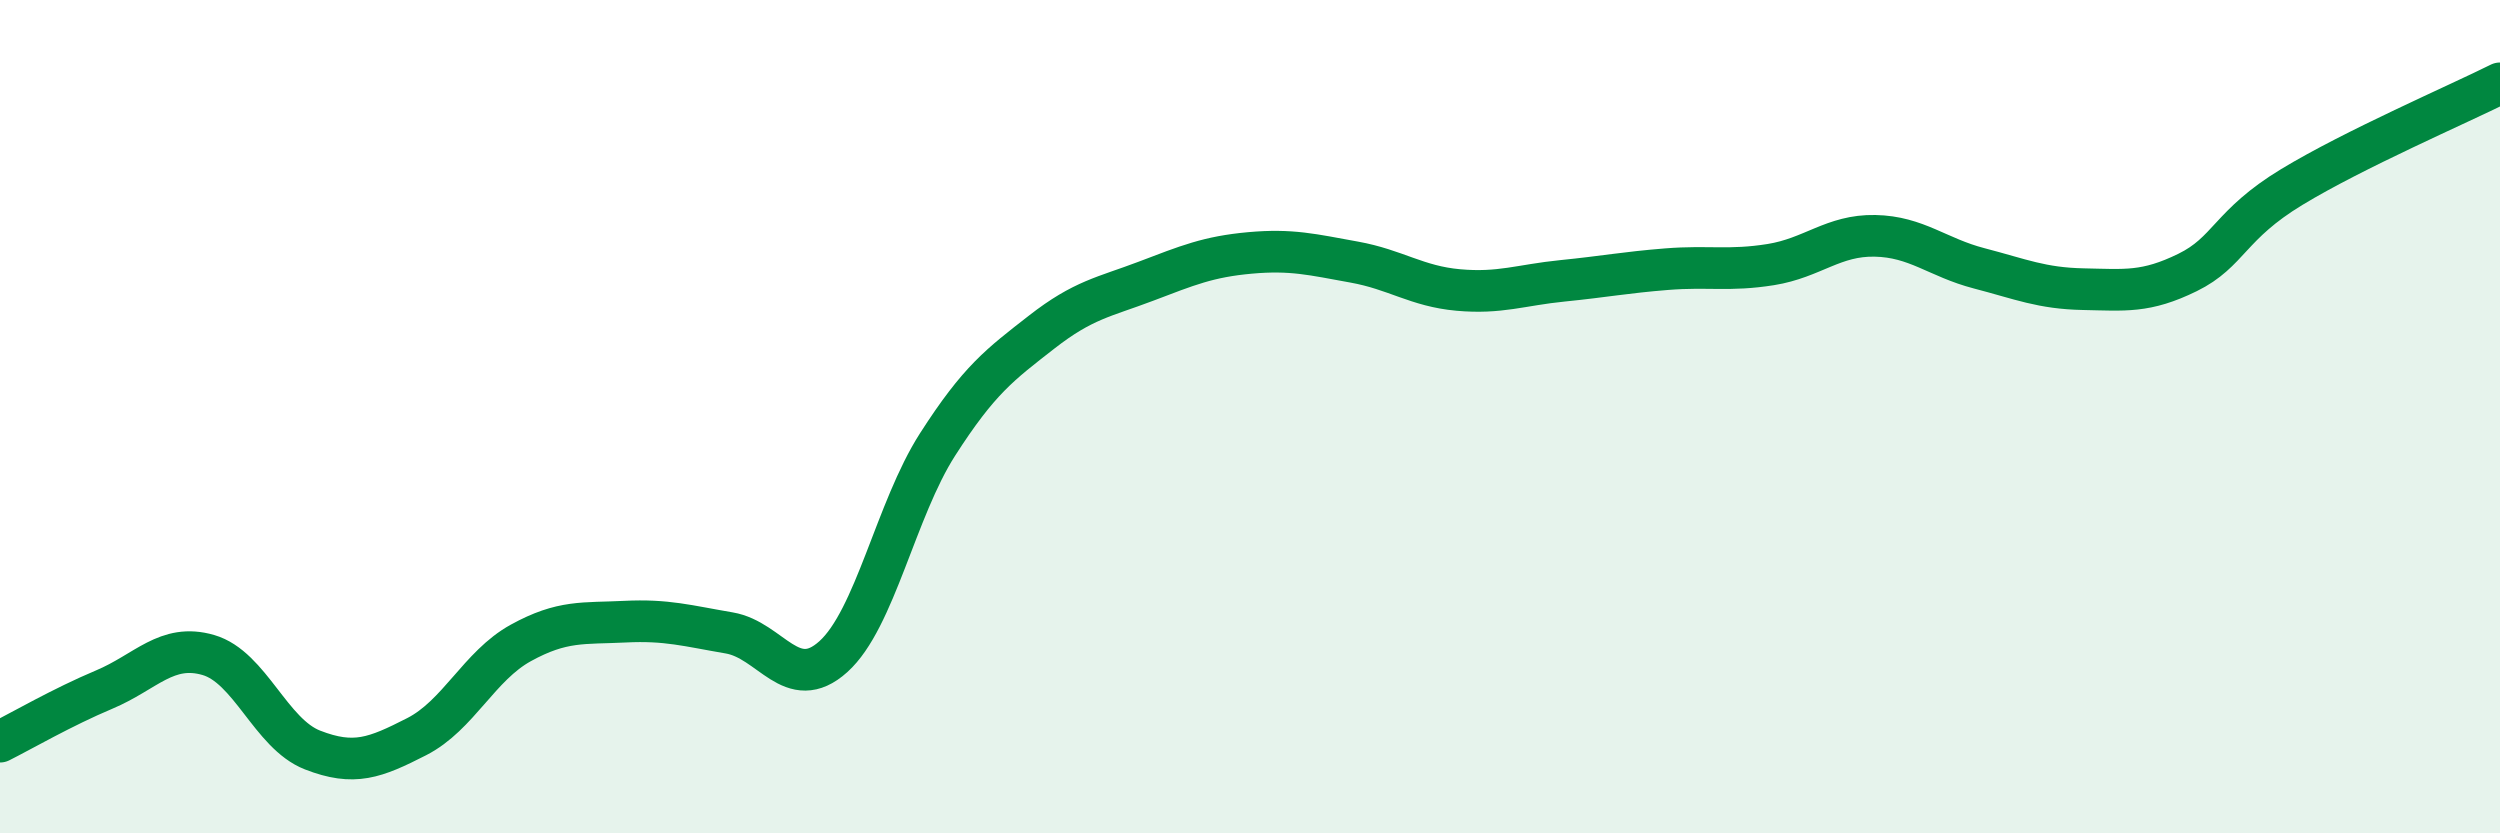
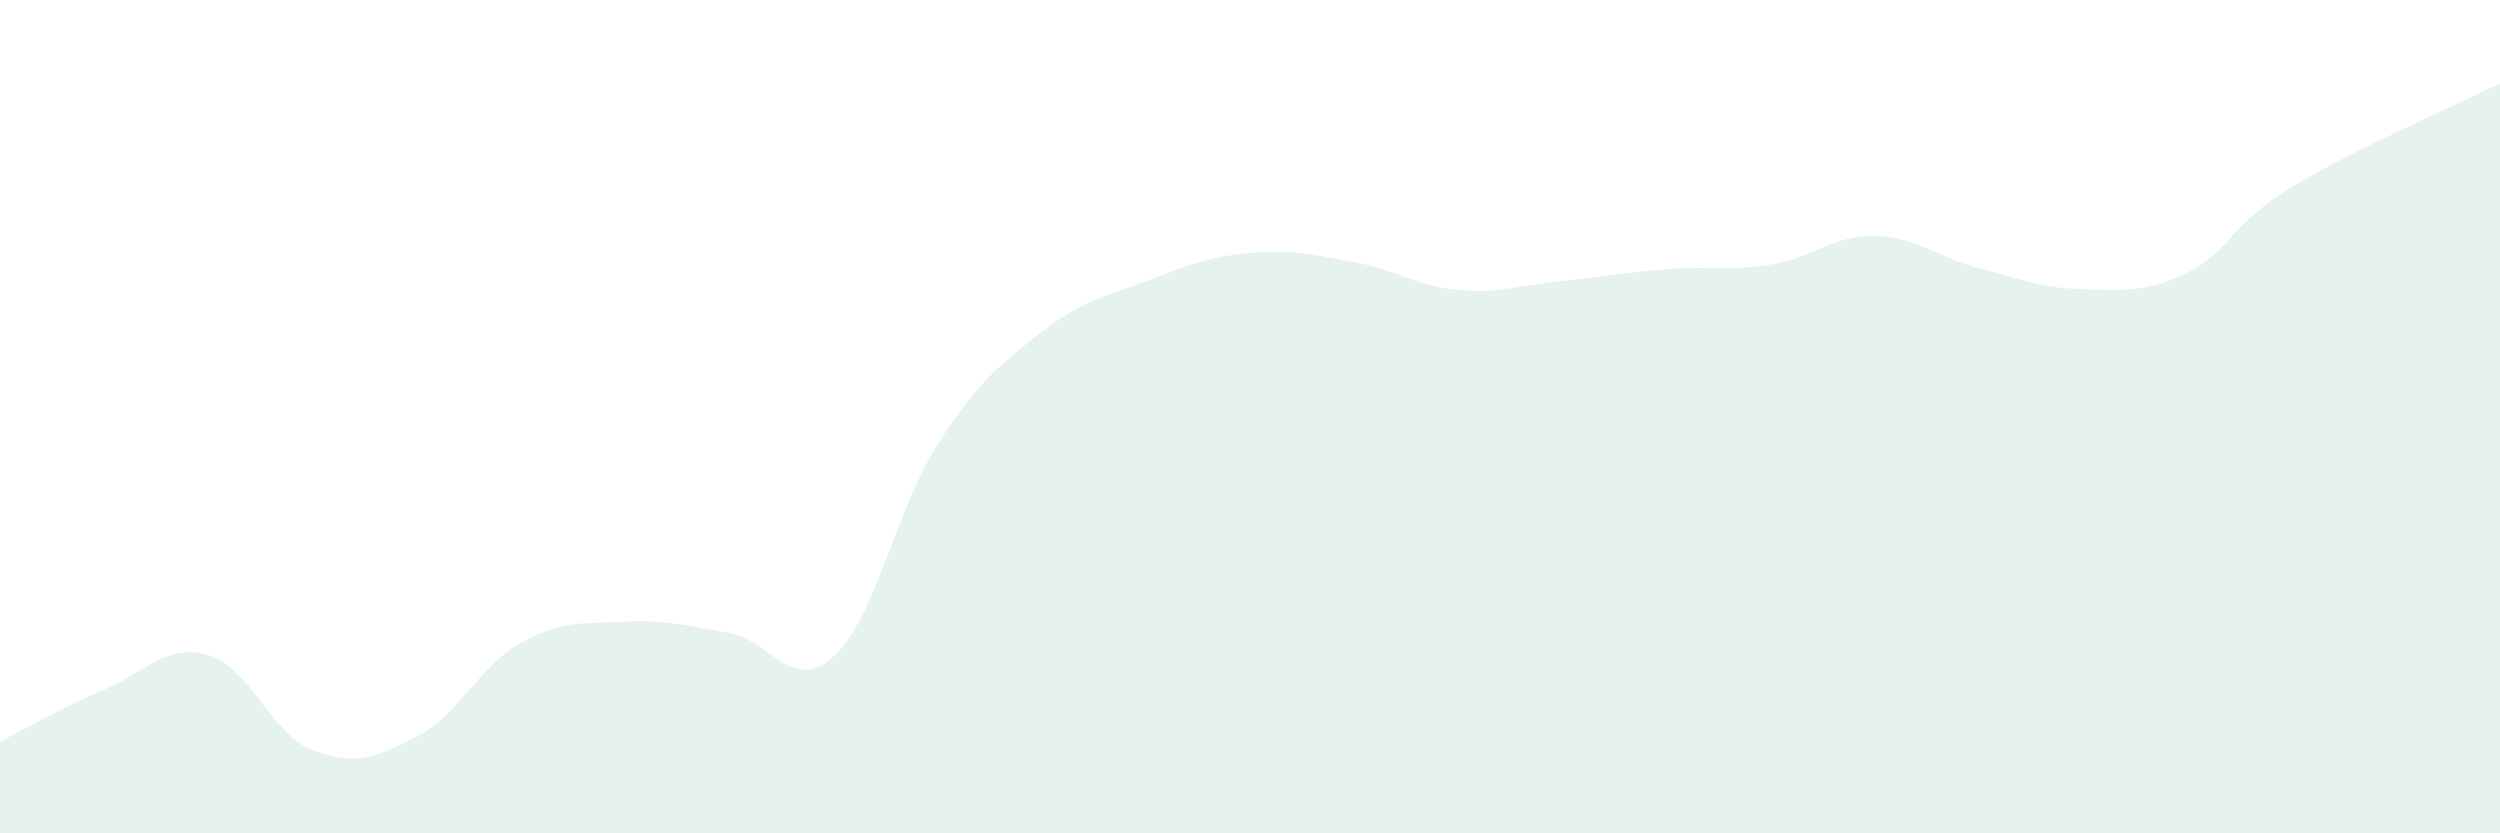
<svg xmlns="http://www.w3.org/2000/svg" width="60" height="20" viewBox="0 0 60 20">
  <path d="M 0,17.8 C 0.5,17.55 1.5,16.97 2.5,16.55 C 3.5,16.13 4,15.43 5,15.72 C 6,16.01 6.5,17.61 7.5,18 C 8.5,18.39 9,18.19 10,17.68 C 11,17.17 11.5,15.98 12.5,15.43 C 13.5,14.88 14,14.97 15,14.92 C 16,14.87 16.5,15.02 17.5,15.19 C 18.5,15.36 19,16.66 20,15.76 C 21,14.86 21.5,12.23 22.5,10.67 C 23.5,9.11 24,8.75 25,7.97 C 26,7.19 26.5,7.13 27.5,6.75 C 28.5,6.37 29,6.16 30,6.07 C 31,5.98 31.5,6.11 32.5,6.29 C 33.5,6.47 34,6.87 35,6.96 C 36,7.05 36.5,6.84 37.5,6.74 C 38.5,6.64 39,6.54 40,6.46 C 41,6.38 41.5,6.51 42.5,6.35 C 43.5,6.19 44,5.64 45,5.66 C 46,5.68 46.5,6.18 47.5,6.44 C 48.5,6.7 49,6.92 50,6.94 C 51,6.96 51.5,7.03 52.5,6.54 C 53.5,6.05 53.5,5.4 55,4.49 C 56.5,3.58 59,2.5 60,2L60 20L0 20Z" fill="#008740" opacity="0.1" stroke-linecap="round" stroke-linejoin="round" />
-   <path d="M 0,17.8 C 0.5,17.55 1.5,16.97 2.5,16.55 C 3.5,16.13 4,15.43 5,15.72 C 6,16.01 6.5,17.61 7.5,18 C 8.5,18.39 9,18.19 10,17.68 C 11,17.17 11.5,15.98 12.5,15.43 C 13.5,14.88 14,14.97 15,14.92 C 16,14.87 16.5,15.02 17.5,15.19 C 18.5,15.36 19,16.66 20,15.76 C 21,14.86 21.5,12.23 22.5,10.67 C 23.5,9.11 24,8.75 25,7.97 C 26,7.19 26.5,7.13 27.5,6.75 C 28.5,6.37 29,6.16 30,6.07 C 31,5.98 31.5,6.11 32.5,6.29 C 33.5,6.47 34,6.87 35,6.96 C 36,7.05 36.5,6.84 37.5,6.74 C 38.5,6.64 39,6.54 40,6.46 C 41,6.38 41.5,6.51 42.5,6.35 C 43.5,6.19 44,5.64 45,5.66 C 46,5.68 46.5,6.18 47.5,6.44 C 48.5,6.7 49,6.92 50,6.94 C 51,6.96 51.5,7.03 52.5,6.54 C 53.5,6.05 53.5,5.4 55,4.49 C 56.5,3.58 59,2.5 60,2" stroke="#008740" stroke-width="1" fill="none" stroke-linecap="round" stroke-linejoin="round" />
</svg>